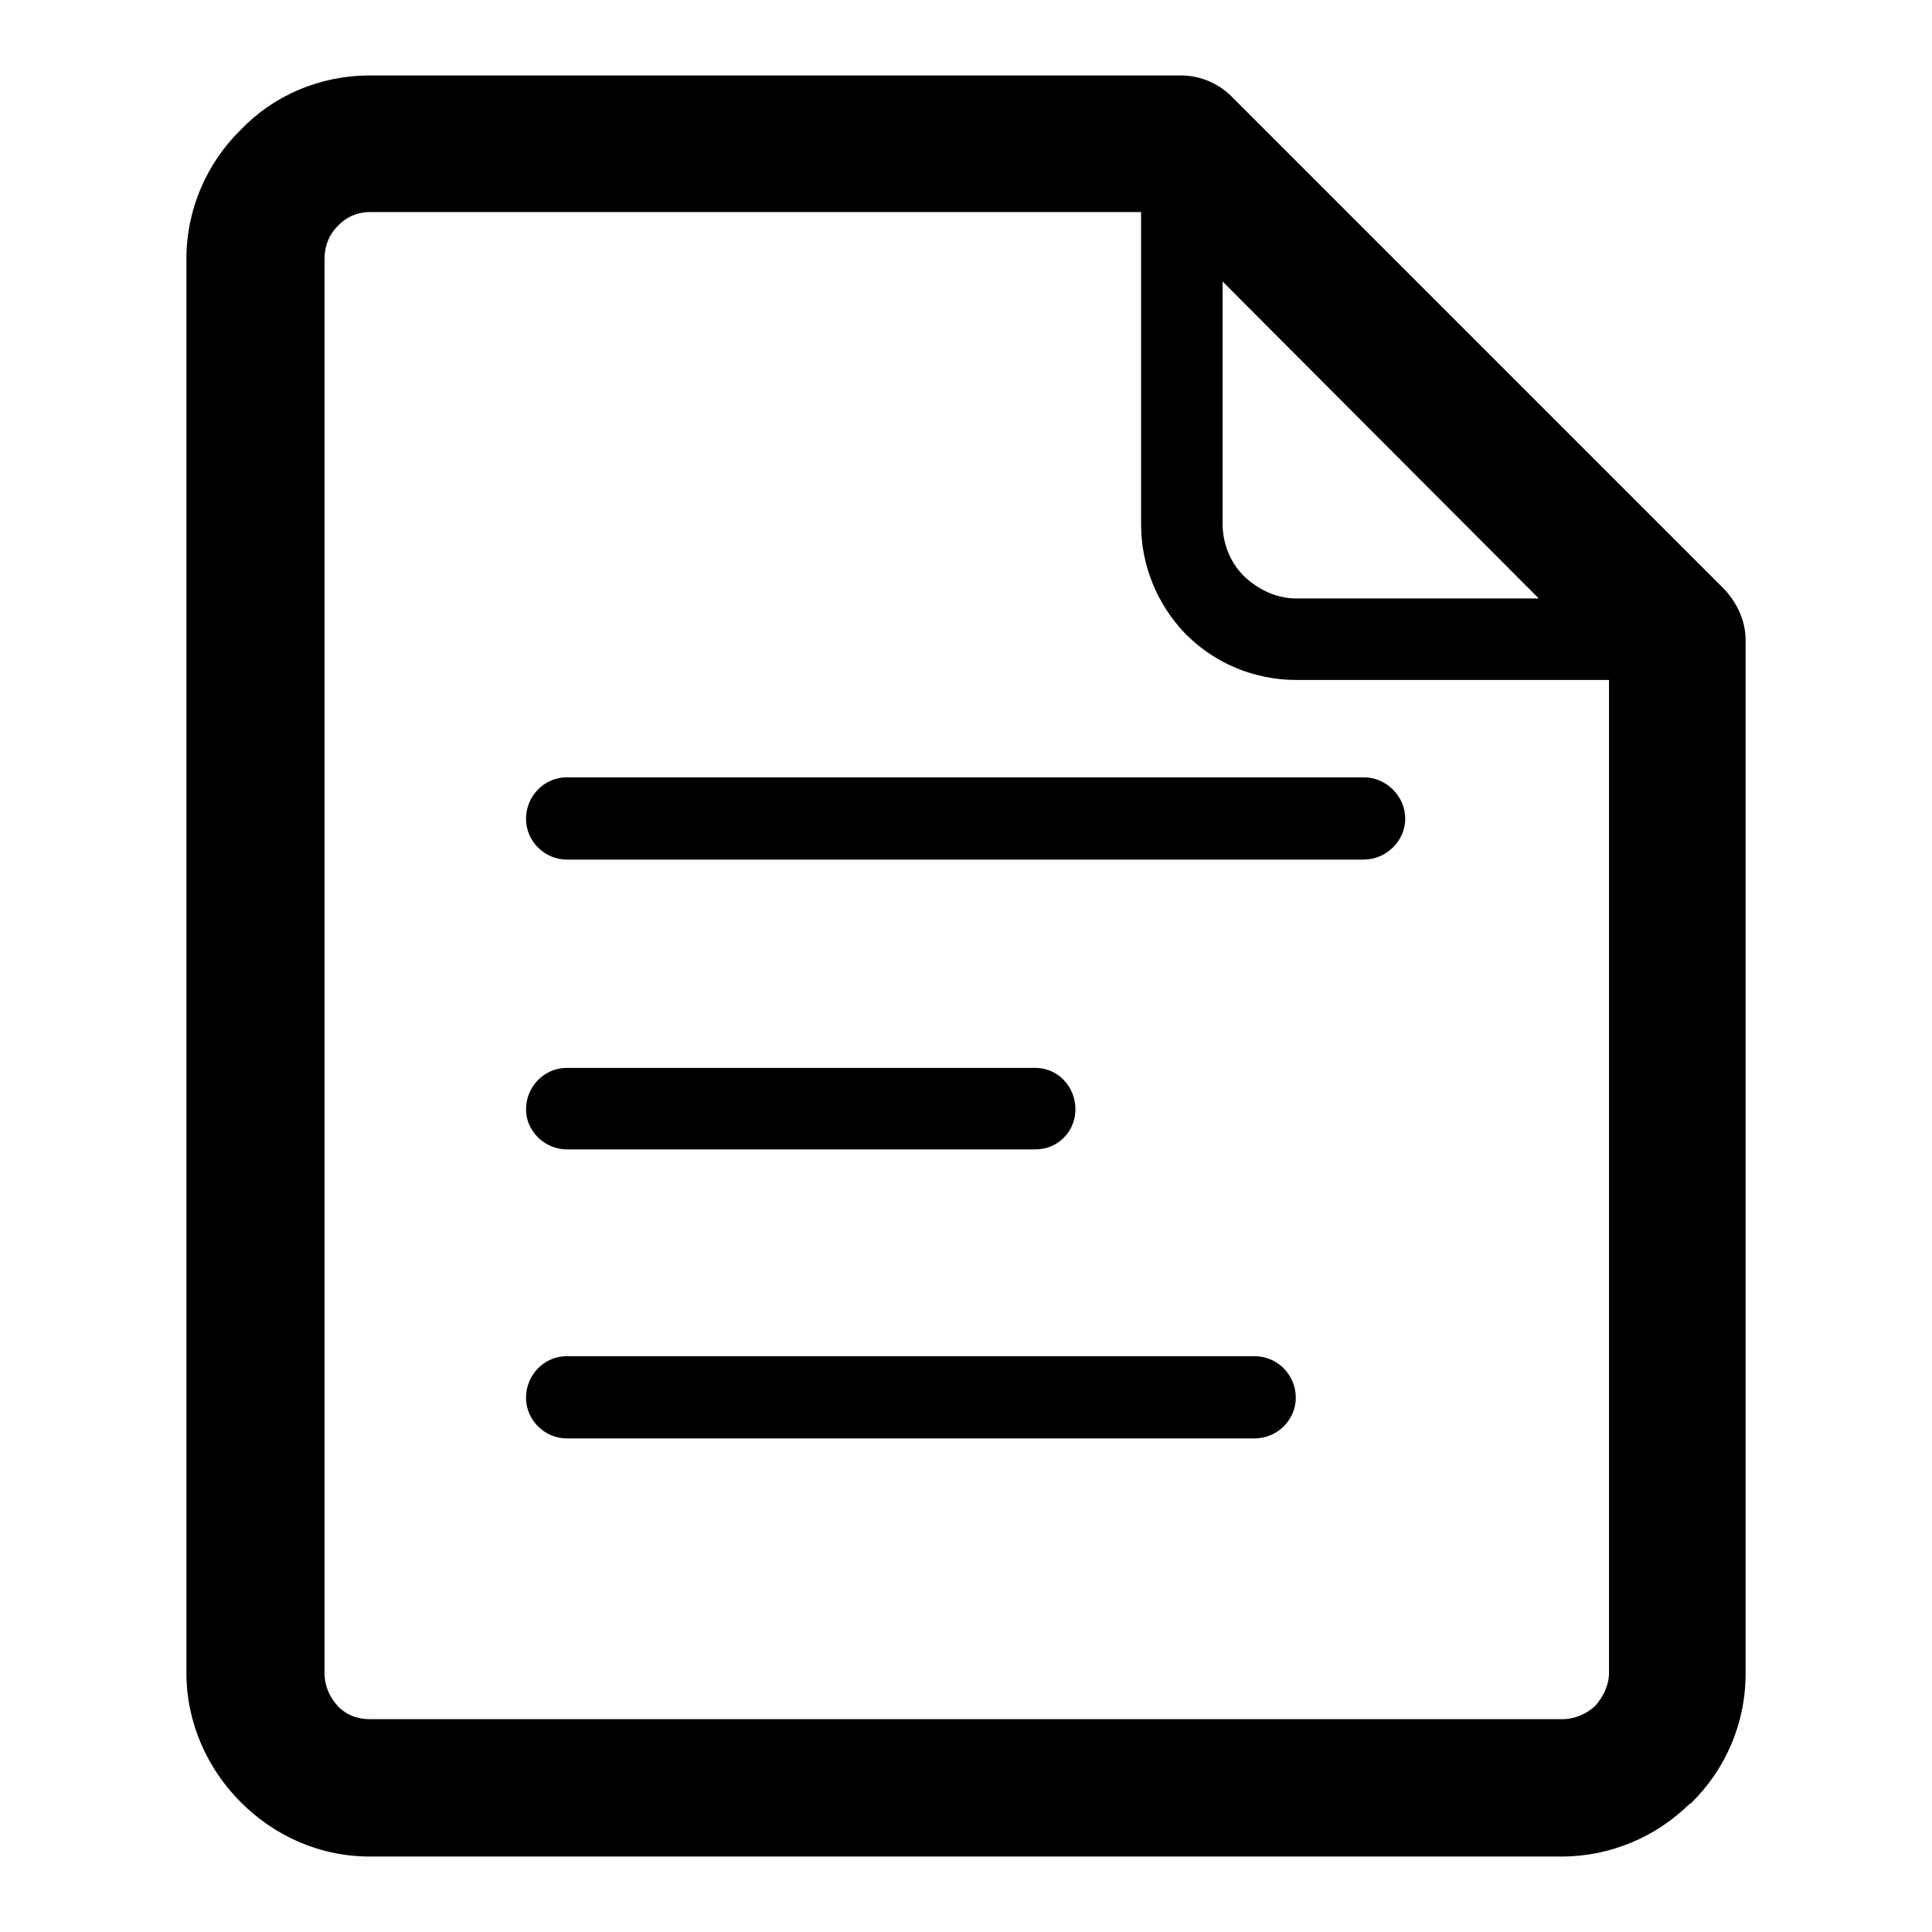
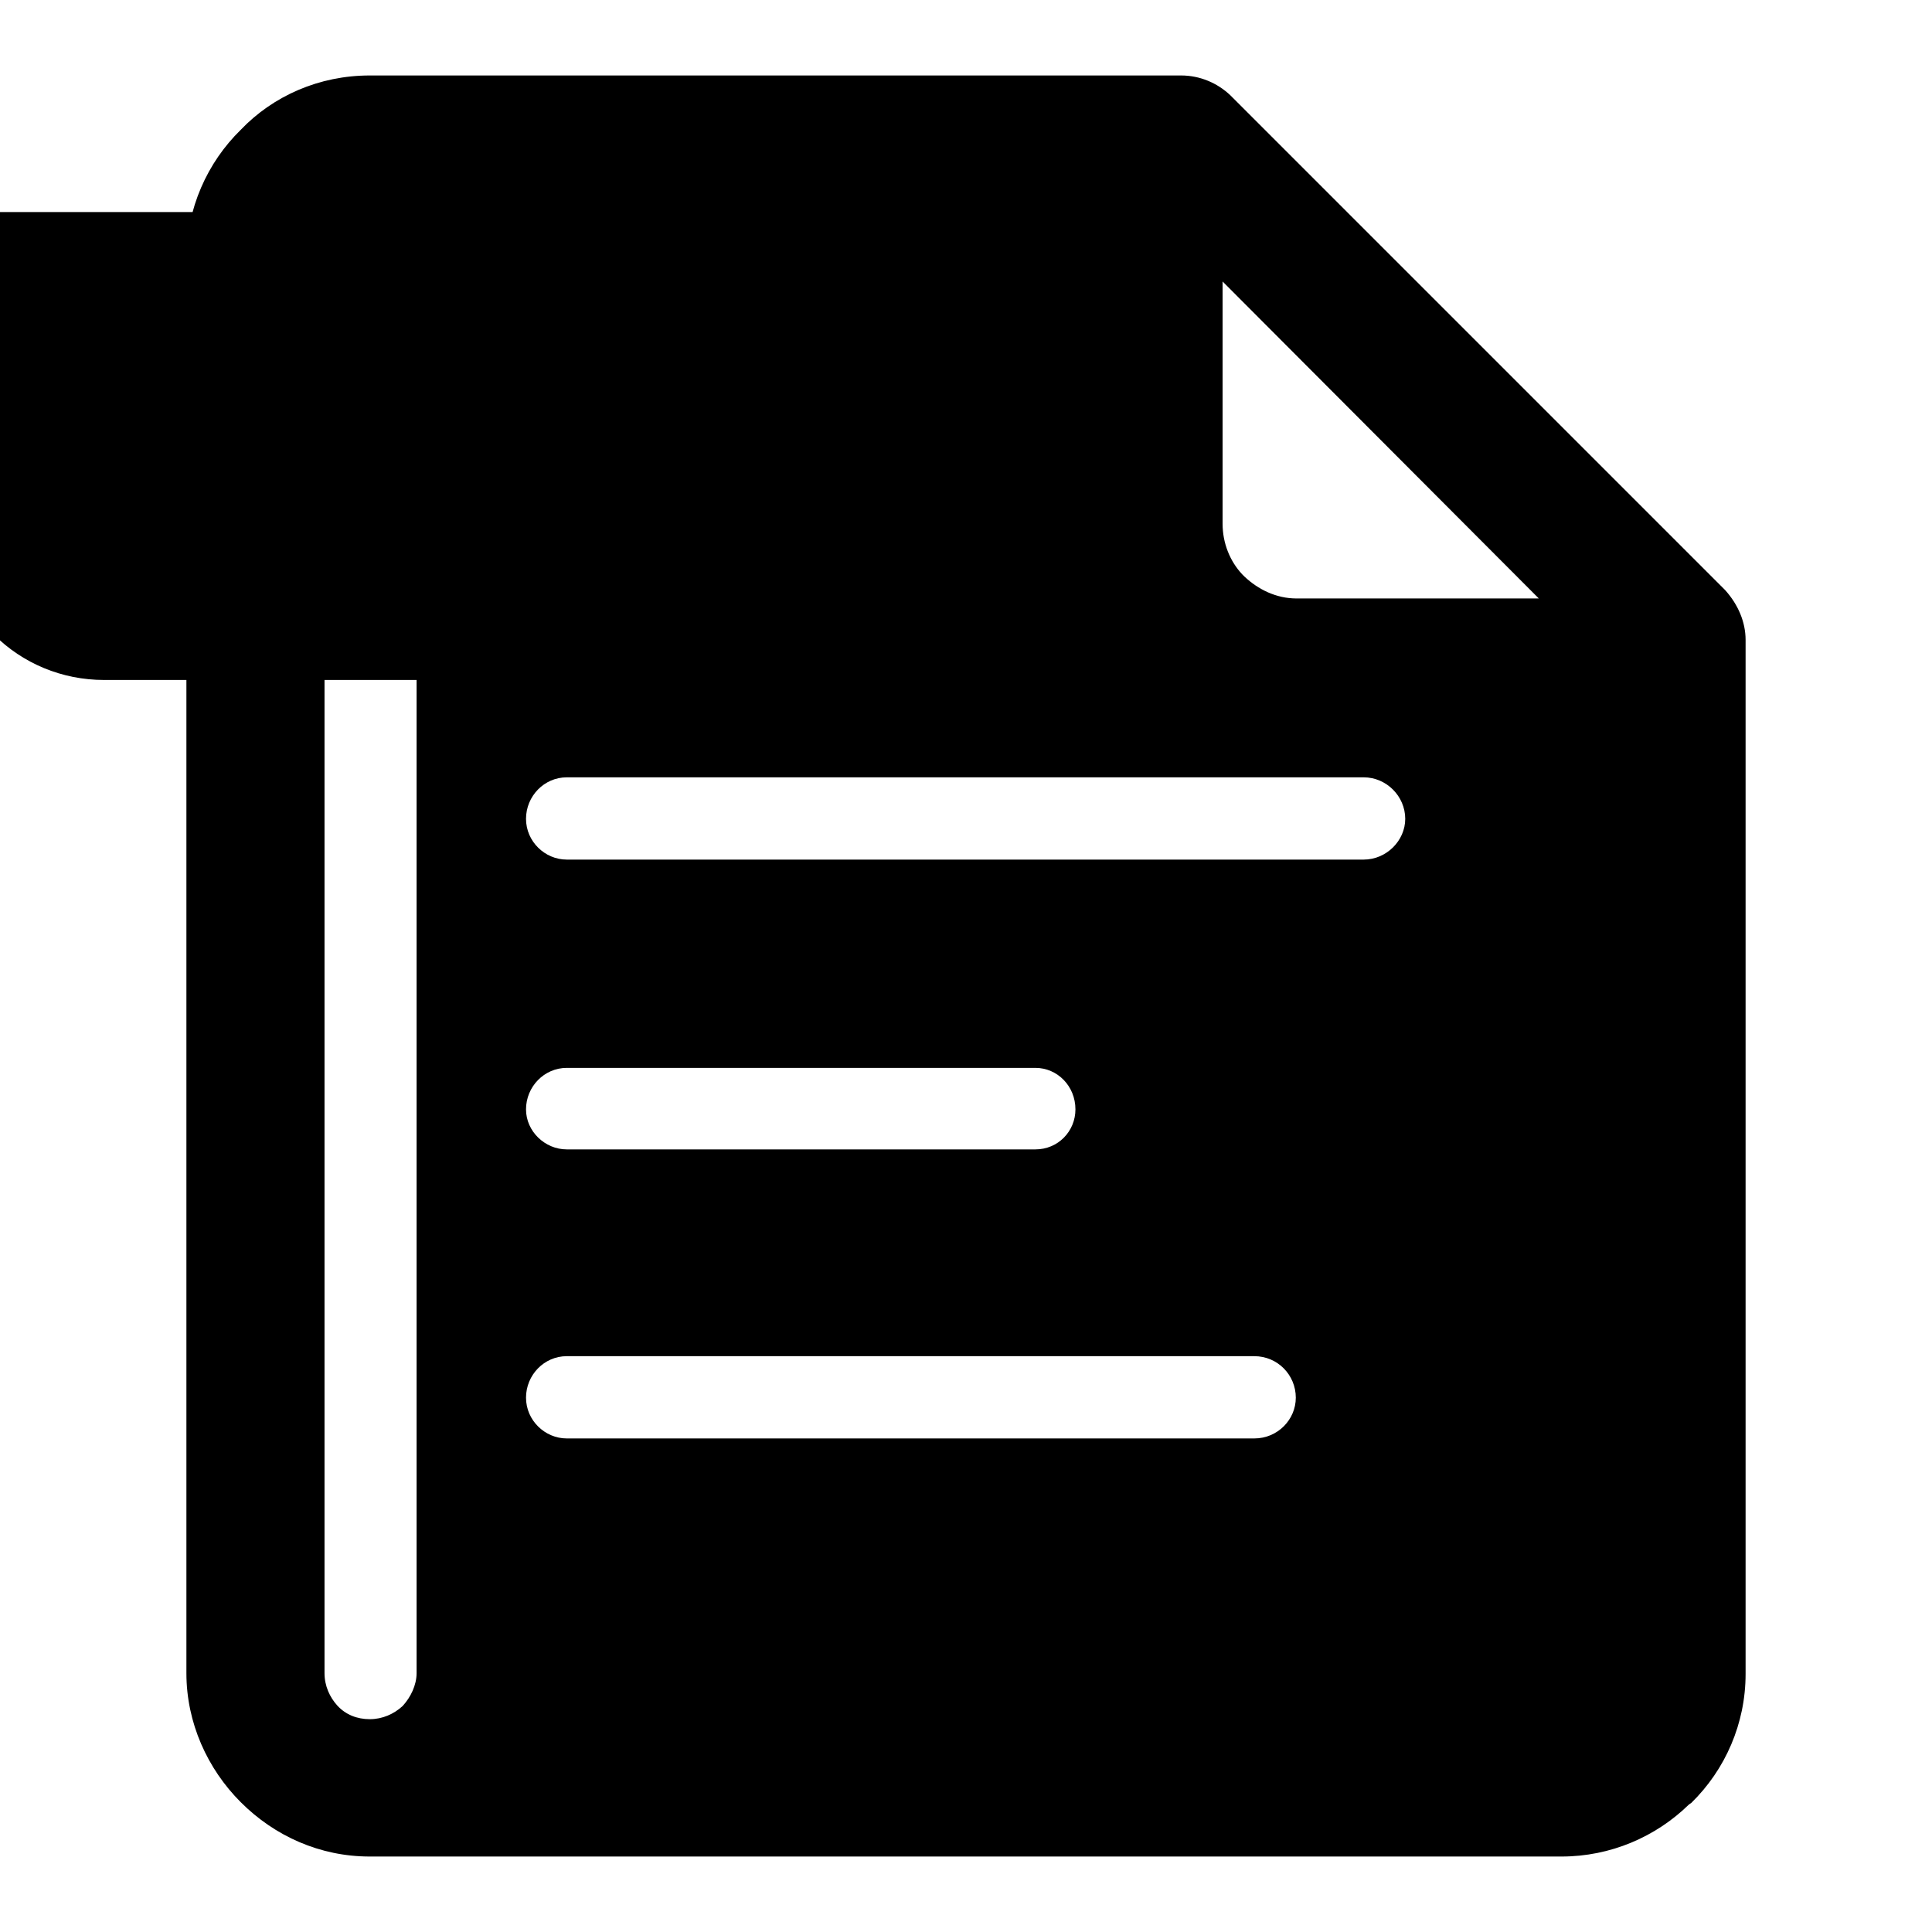
<svg xmlns="http://www.w3.org/2000/svg" version="1.1" x="0px" y="0px" viewBox="0 0 256 256" enable-background="new 0 0 256 256" xml:space="preserve">
  <g>
    <g>
-       <path fill="#000000" d="M49,10h107.5c2.5,0,4.8,1,6.5,2.6l65.6,65.6c1.7,1.9,2.7,4.2,2.7,6.6v0.3v136.7c0,6.6-2.7,12.7-7.2,17.1l0,0l-0.3,0.2c-4.4,4.3-10.4,6.9-16.9,6.9H49c-6.6,0-12.6-2.7-17.1-7.2l0,0c-4.4-4.4-7.2-10.5-7.2-17.1V34.3c0-6.7,2.8-12.8,7.2-17.1C36.2,12.7,42.3,10,49,10L49,10z M75.1,190.6L75.1,190.6h91.1c3.1,0,5.5-2.5,5.5-5.4c0-3-2.4-5.5-5.5-5.5H75.1c-3,0-5.4,2.5-5.4,5.5C69.7,188.2,72.2,190.6,75.1,190.6L75.1,190.6z M75.1,152.3L75.1,152.3h62.1c3,0,5.3-2.4,5.3-5.3c0-3.1-2.4-5.5-5.3-5.5H75.1c-3,0-5.4,2.5-5.4,5.5C69.7,149.9,72.2,152.3,75.1,152.3L75.1,152.3z M75.1,113.9L75.1,113.9h105.6c3,0,5.5-2.5,5.5-5.4c0-3-2.5-5.5-5.5-5.5H75.1c-3,0-5.4,2.5-5.4,5.5C69.7,111.5,72.2,113.9,75.1,113.9L75.1,113.9z M151.2,28.1L151.2,28.1H49c-1.7,0-3.2,0.7-4.3,1.9c-1.1,1.1-1.7,2.6-1.7,4.3v187.4c0,1.7,0.7,3.2,1.7,4.3l0,0c1.1,1.2,2.6,1.8,4.3,1.8h158c1.7,0,3.2-0.7,4.3-1.7l0.1-0.1c1-1.1,1.8-2.7,1.8-4.3V90.1h-41.4c-5.6,0-10.8-2.2-14.6-6l-0.3-0.3c-3.5-3.7-5.7-8.8-5.7-14.3V28.1L151.2,28.1z M203.9,79.3L203.9,79.3l-41.9-42v32.1c0,2.6,1,5,2.6,6.7l0.3,0.3c1.8,1.7,4.2,2.9,6.9,2.9L203.9,79.3L203.9,79.3z" />
+       <path fill="#000000" d="M49,10h107.5c2.5,0,4.8,1,6.5,2.6l65.6,65.6c1.7,1.9,2.7,4.2,2.7,6.6v0.3v136.7c0,6.6-2.7,12.7-7.2,17.1l0,0l-0.3,0.2c-4.4,4.3-10.4,6.9-16.9,6.9H49c-6.6,0-12.6-2.7-17.1-7.2l0,0c-4.4-4.4-7.2-10.5-7.2-17.1V34.3c0-6.7,2.8-12.8,7.2-17.1C36.2,12.7,42.3,10,49,10L49,10z M75.1,190.6L75.1,190.6h91.1c3.1,0,5.5-2.5,5.5-5.4c0-3-2.4-5.5-5.5-5.5H75.1c-3,0-5.4,2.5-5.4,5.5C69.7,188.2,72.2,190.6,75.1,190.6L75.1,190.6z M75.1,152.3L75.1,152.3h62.1c3,0,5.3-2.4,5.3-5.3c0-3.1-2.4-5.5-5.3-5.5H75.1c-3,0-5.4,2.5-5.4,5.5C69.7,149.9,72.2,152.3,75.1,152.3L75.1,152.3z M75.1,113.9L75.1,113.9h105.6c3,0,5.5-2.5,5.5-5.4c0-3-2.5-5.5-5.5-5.5H75.1c-3,0-5.4,2.5-5.4,5.5C69.7,111.5,72.2,113.9,75.1,113.9L75.1,113.9z M151.2,28.1L151.2,28.1H49c-1.7,0-3.2,0.7-4.3,1.9c-1.1,1.1-1.7,2.6-1.7,4.3v187.4c0,1.7,0.7,3.2,1.7,4.3l0,0c1.1,1.2,2.6,1.8,4.3,1.8c1.7,0,3.2-0.7,4.3-1.7l0.1-0.1c1-1.1,1.8-2.7,1.8-4.3V90.1h-41.4c-5.6,0-10.8-2.2-14.6-6l-0.3-0.3c-3.5-3.7-5.7-8.8-5.7-14.3V28.1L151.2,28.1z M203.9,79.3L203.9,79.3l-41.9-42v32.1c0,2.6,1,5,2.6,6.7l0.3,0.3c1.8,1.7,4.2,2.9,6.9,2.9L203.9,79.3L203.9,79.3z" />
    </g>
  </g>
</svg>